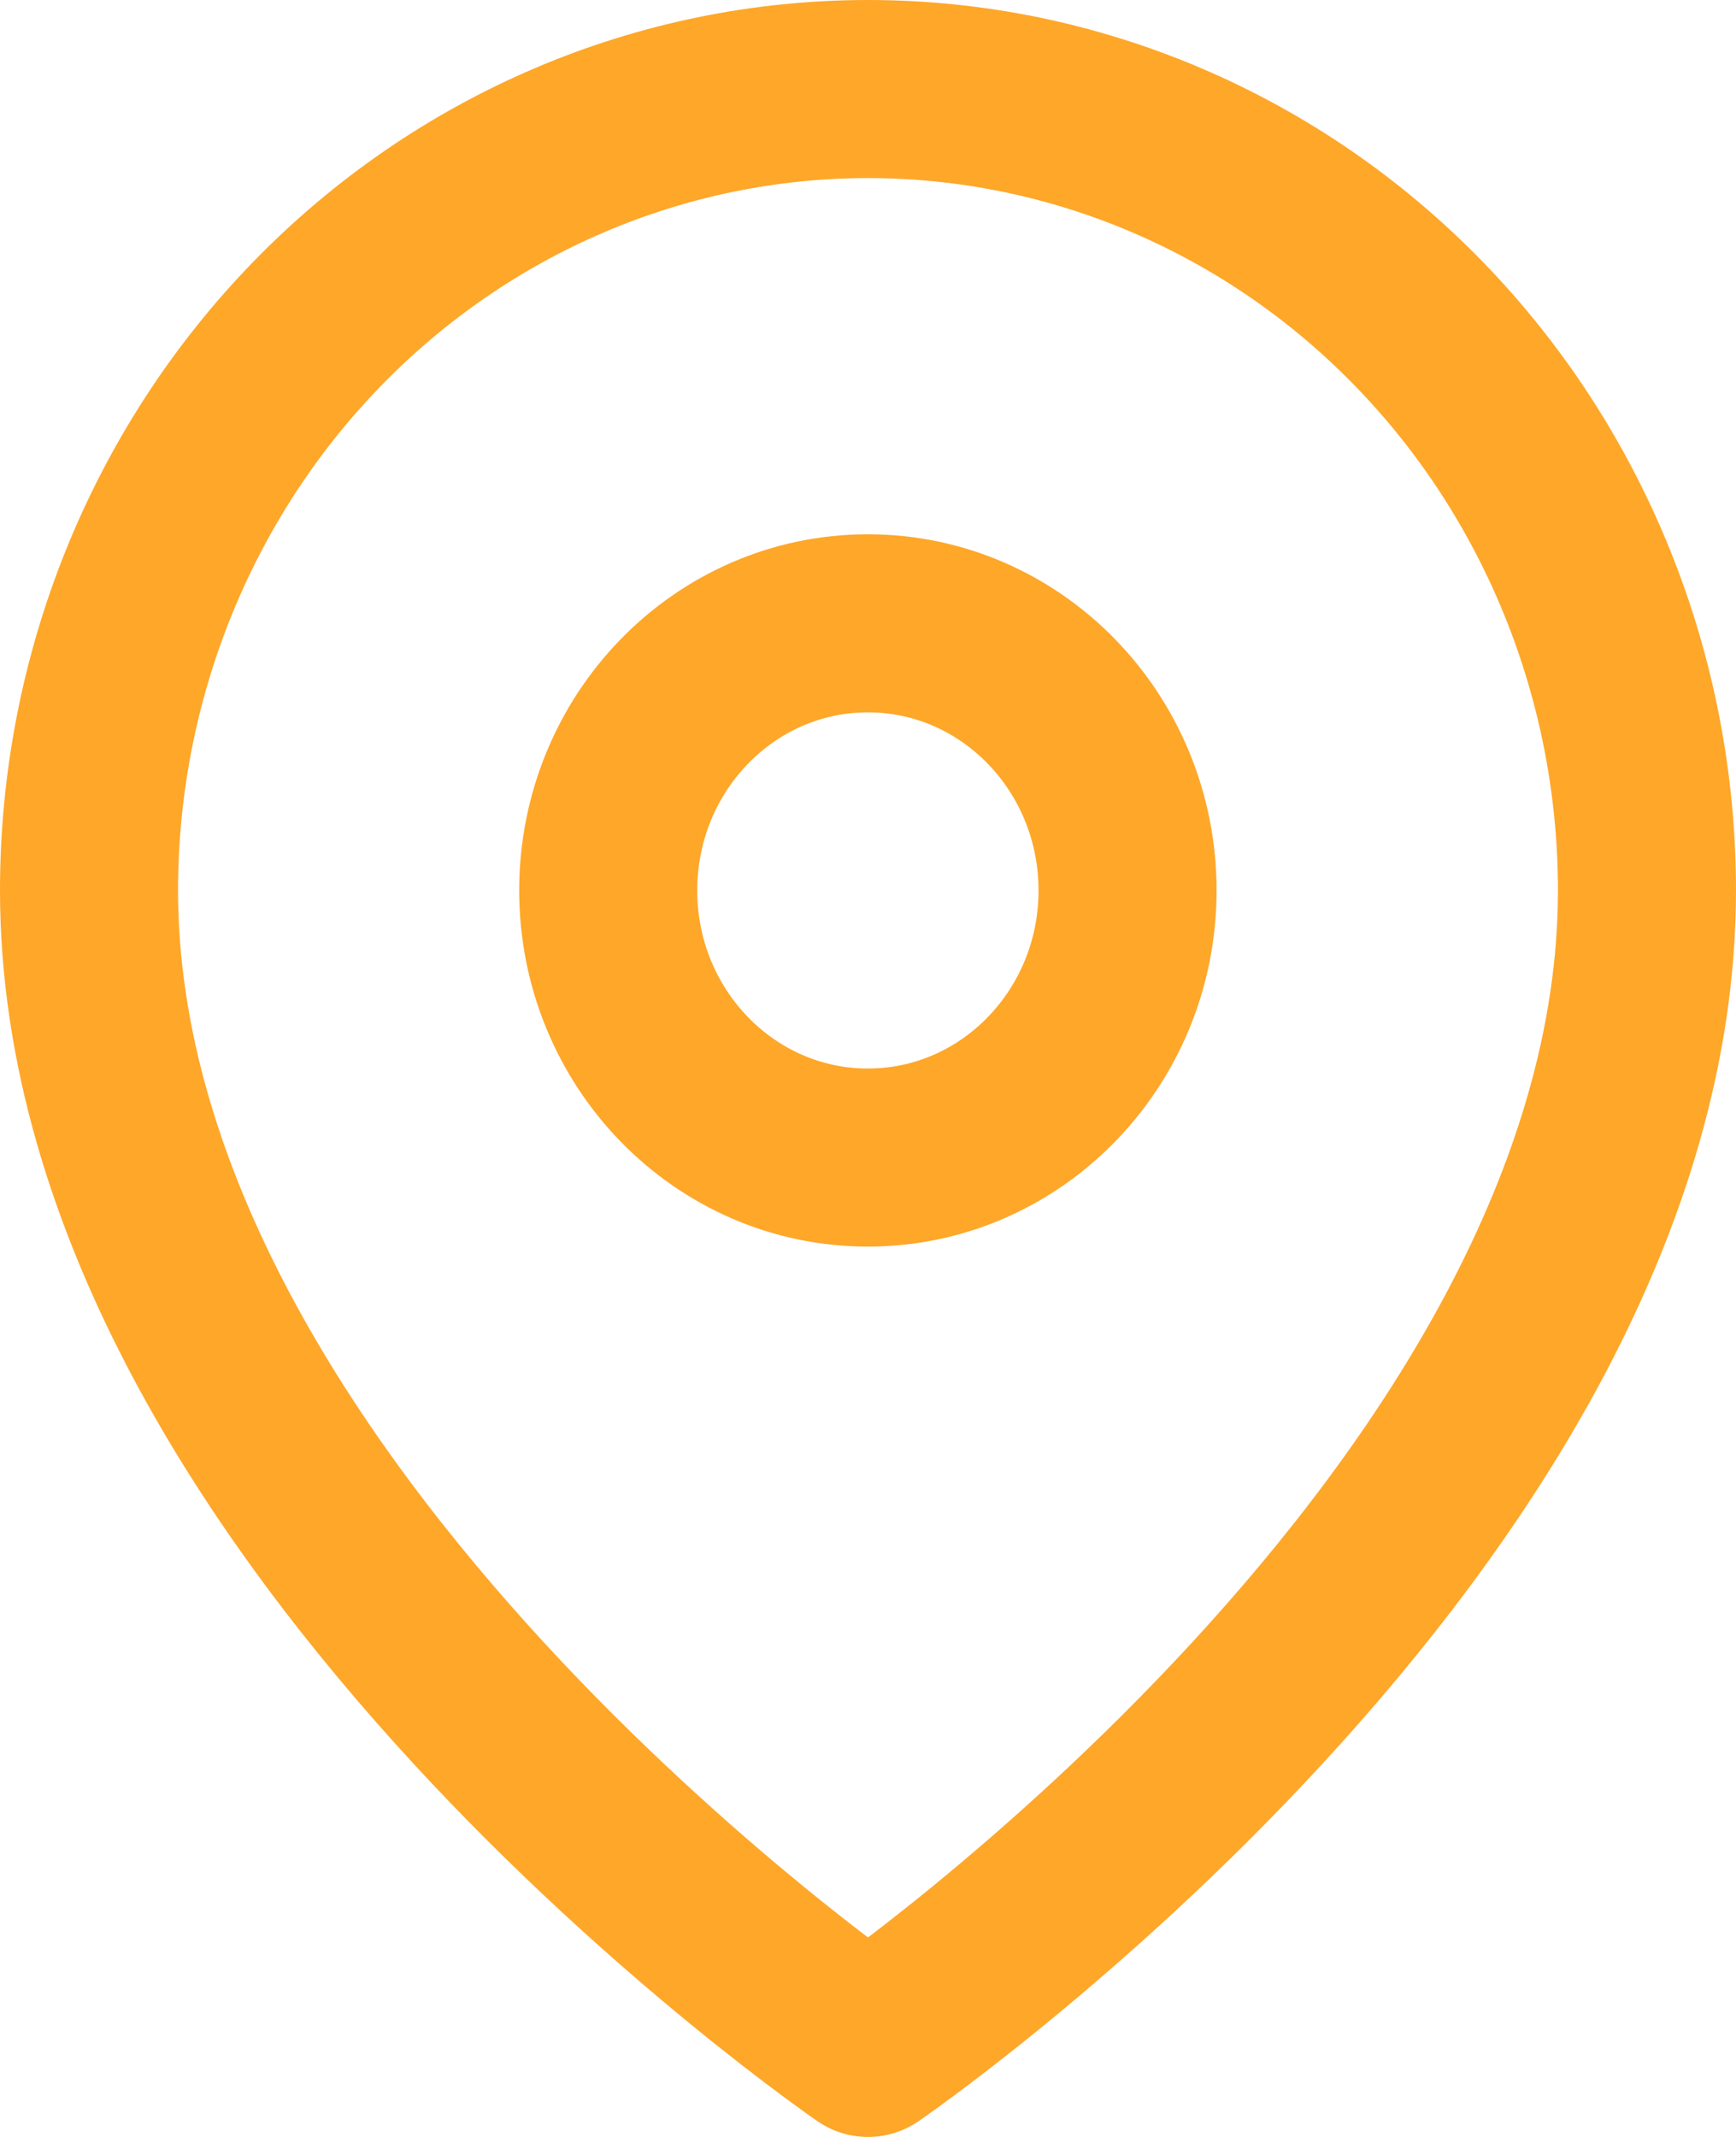
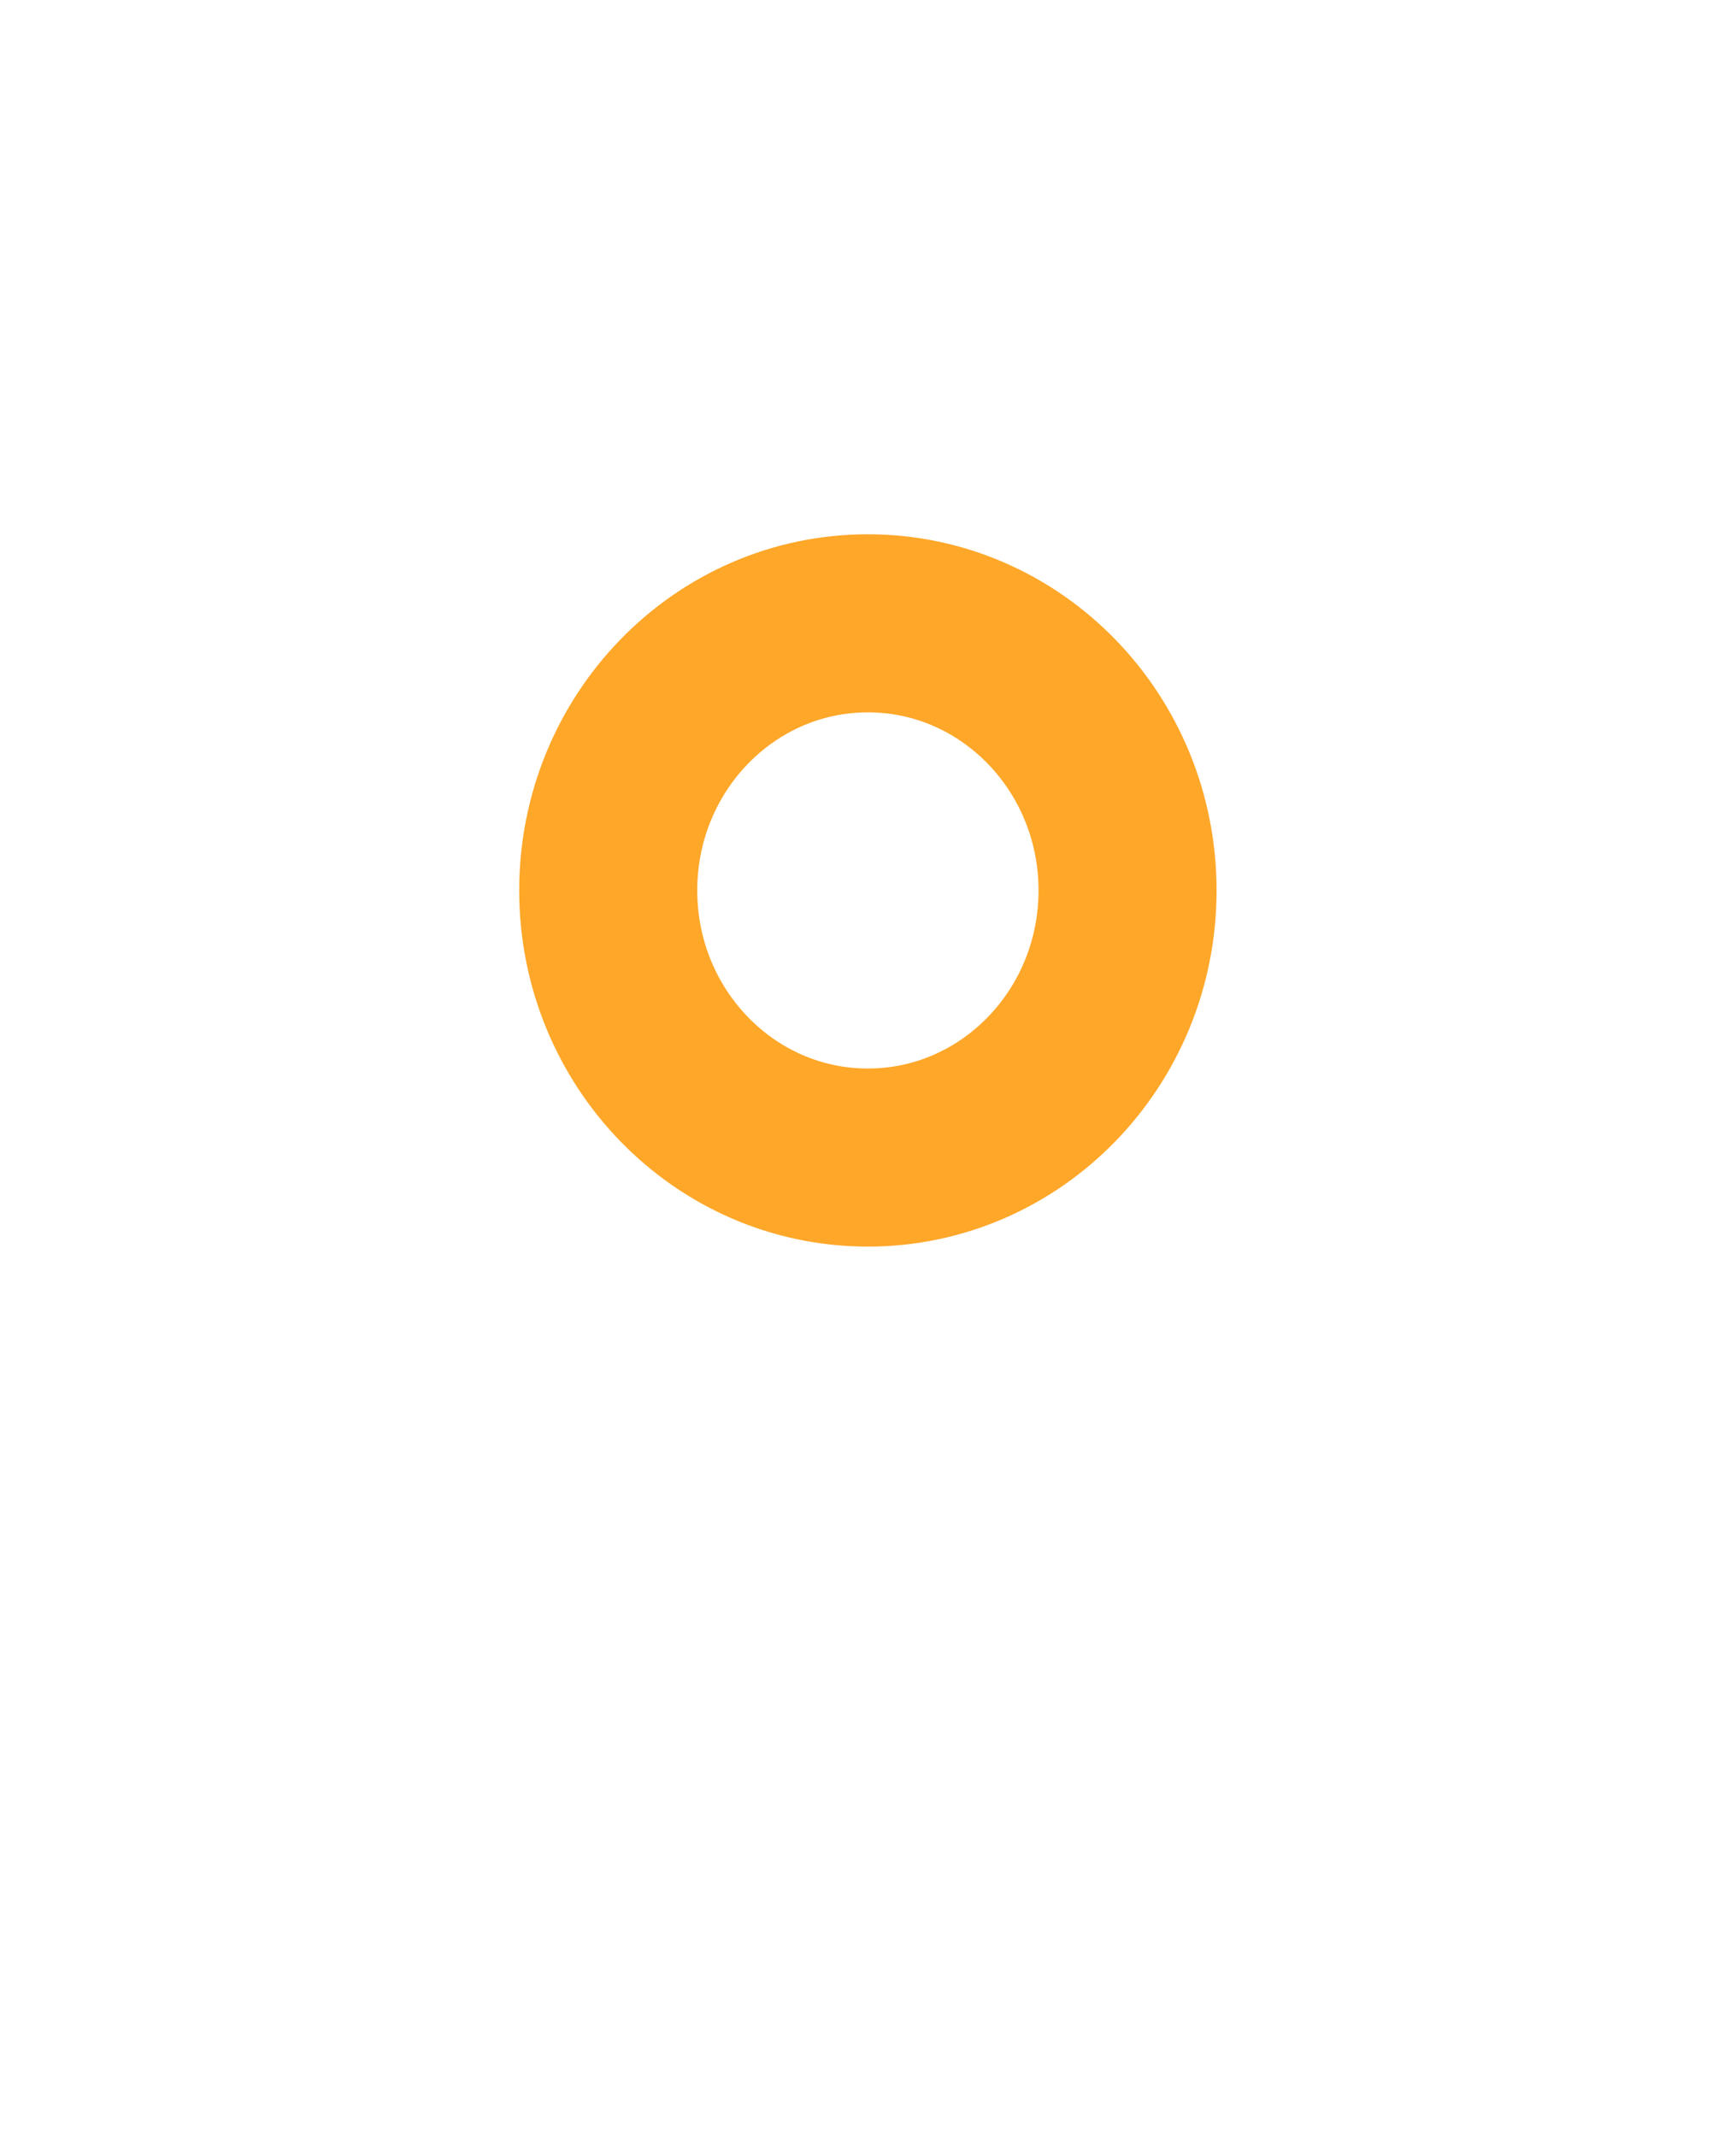
<svg xmlns="http://www.w3.org/2000/svg" width="39" height="48" viewBox="0 0 39 48" fill="none">
-   <path d="M35 18C35 32 17.5 44 17.5 44C17.5 44 0 32 0 18C6.91606e-08 13.226 1.844 8.648 5.126 5.272C8.408 1.896 12.859 -2.98023e-08 17.5 -2.98023e-08C22.141 -2.98023e-08 26.593 1.896 29.874 5.272C33.156 8.648 35 13.226 35 18Z" transform="translate(2 2)" stroke="#FEA729" stroke-width="4" stroke-linecap="round" stroke-linejoin="round" />
  <path d="M11.667 6C11.667 9.314 9.055 12 5.833 12C2.612 12 0 9.314 0 6C0 2.686 2.612 0 5.833 0C9.055 0 11.667 2.686 11.667 6Z" transform="translate(13.664 14.001)" stroke="#FEA729" stroke-width="4" stroke-linecap="round" stroke-linejoin="round" />
</svg>